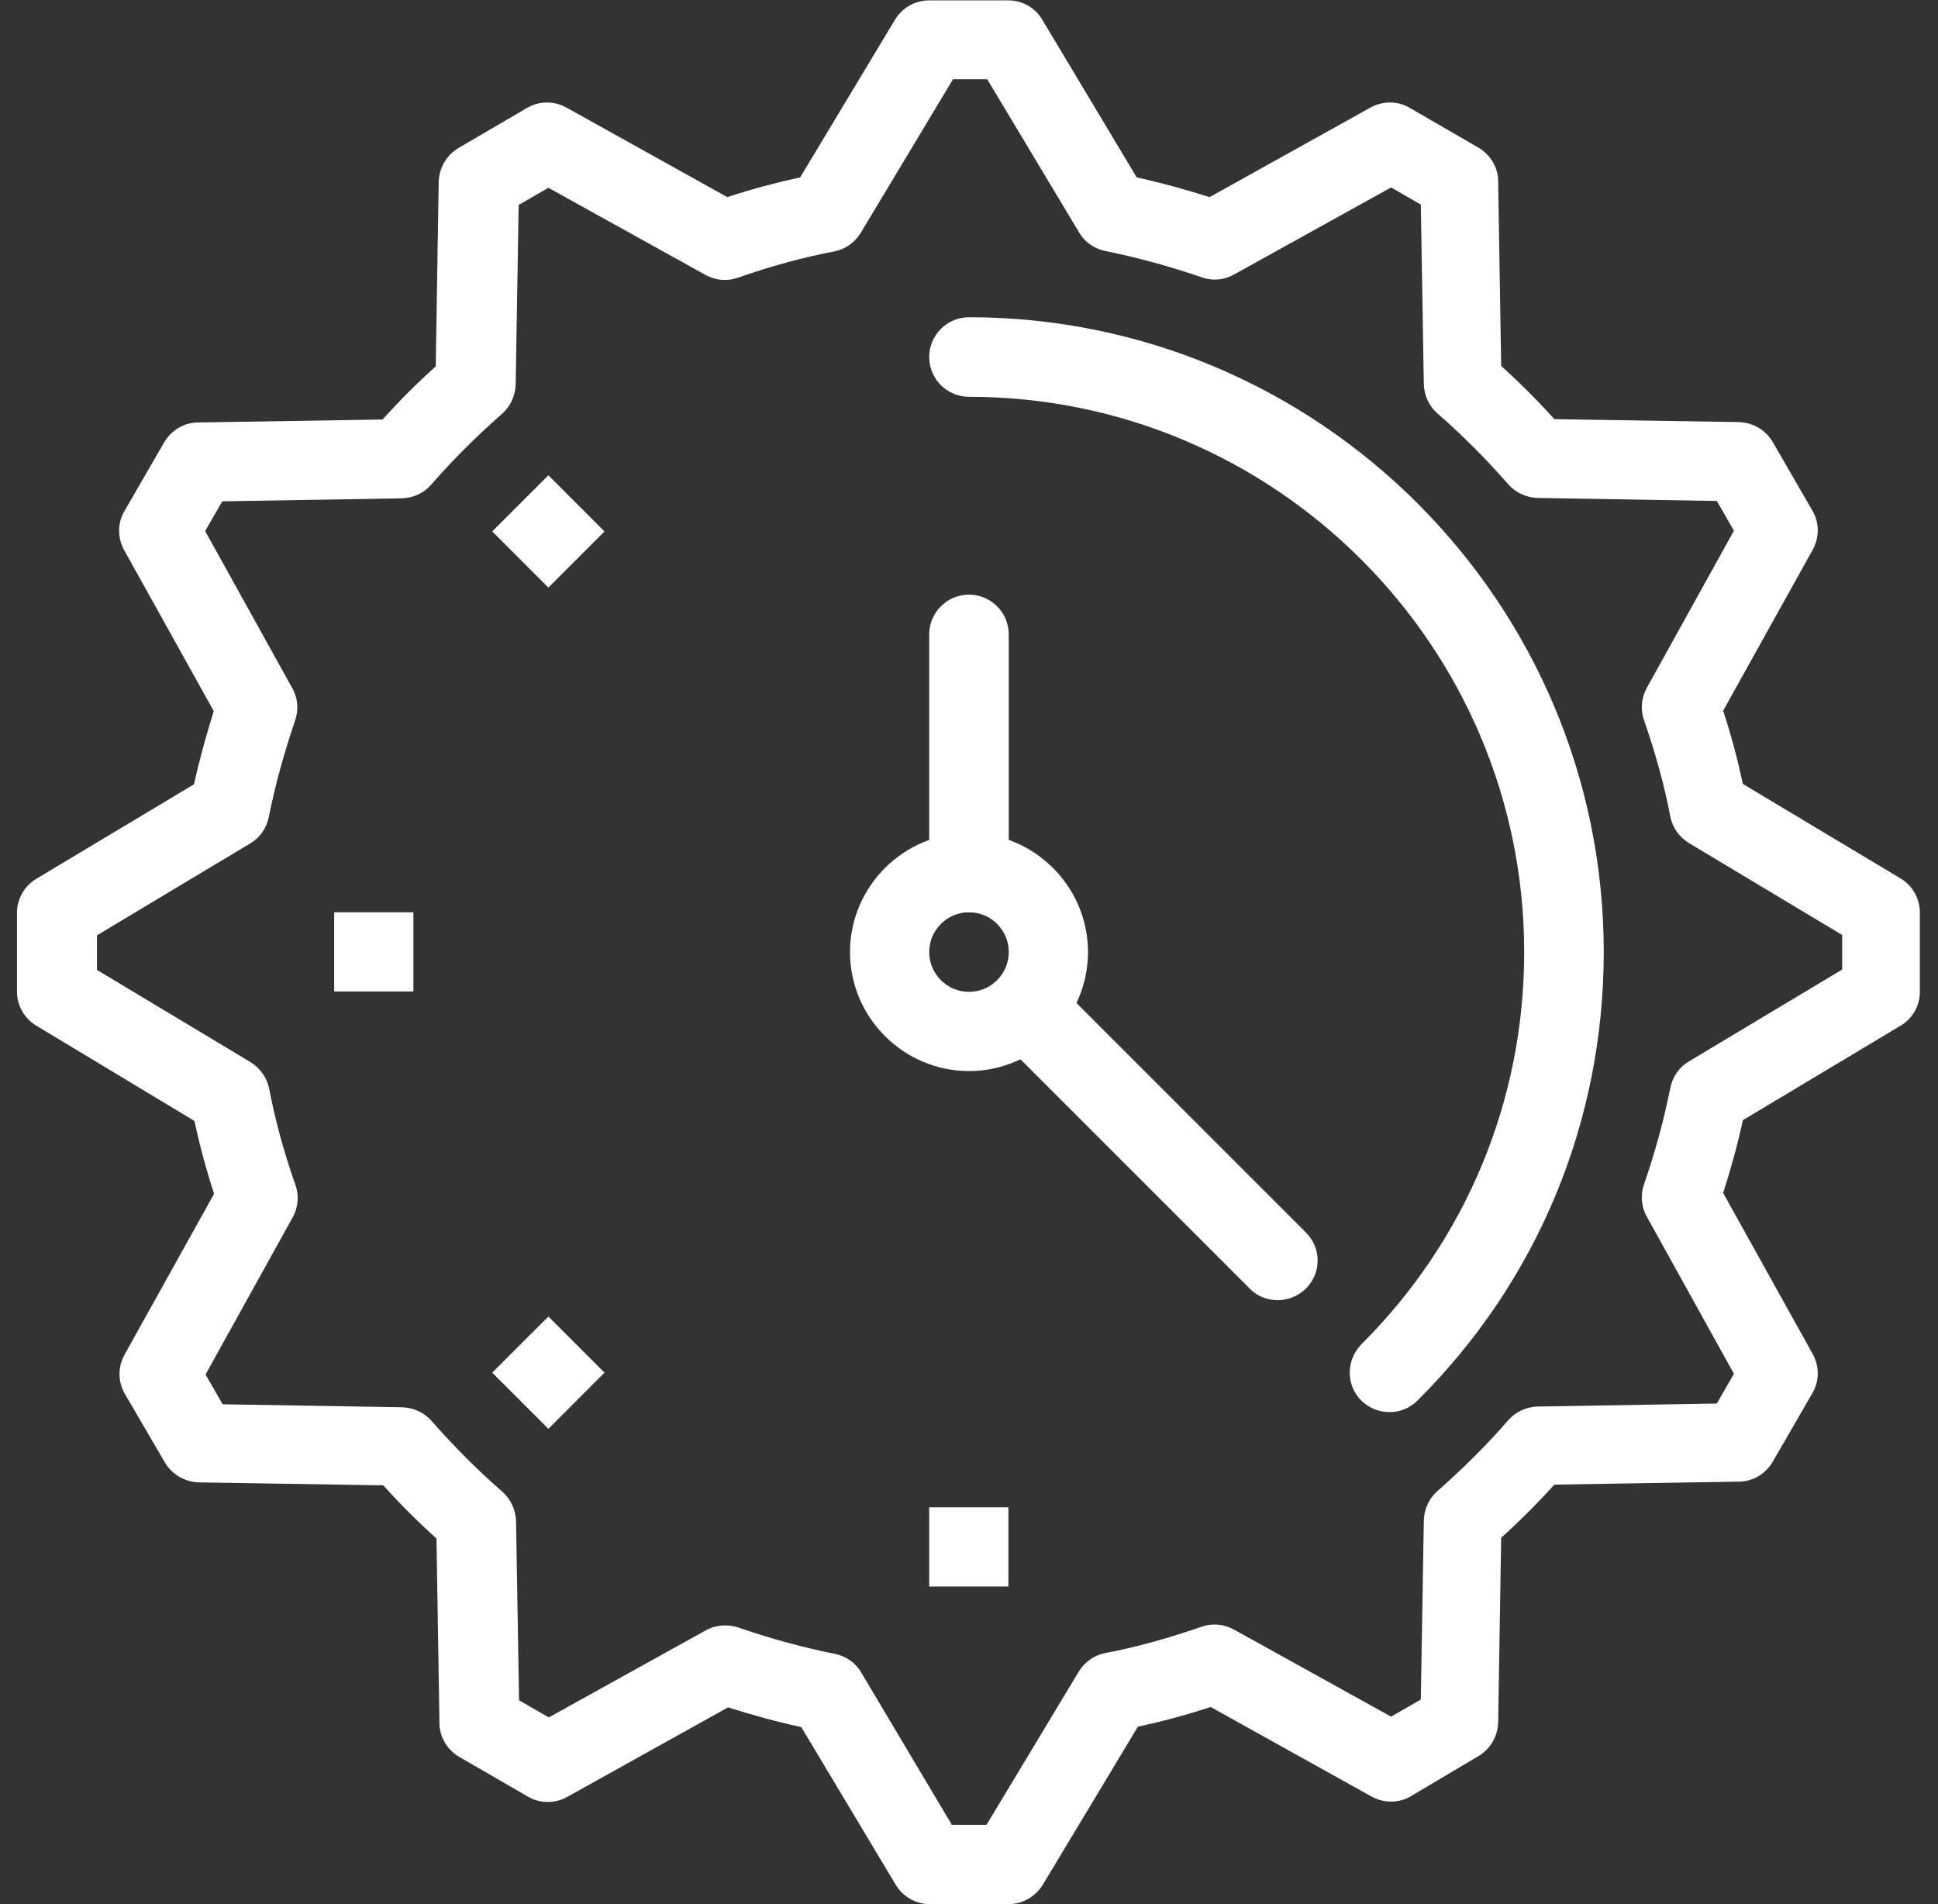
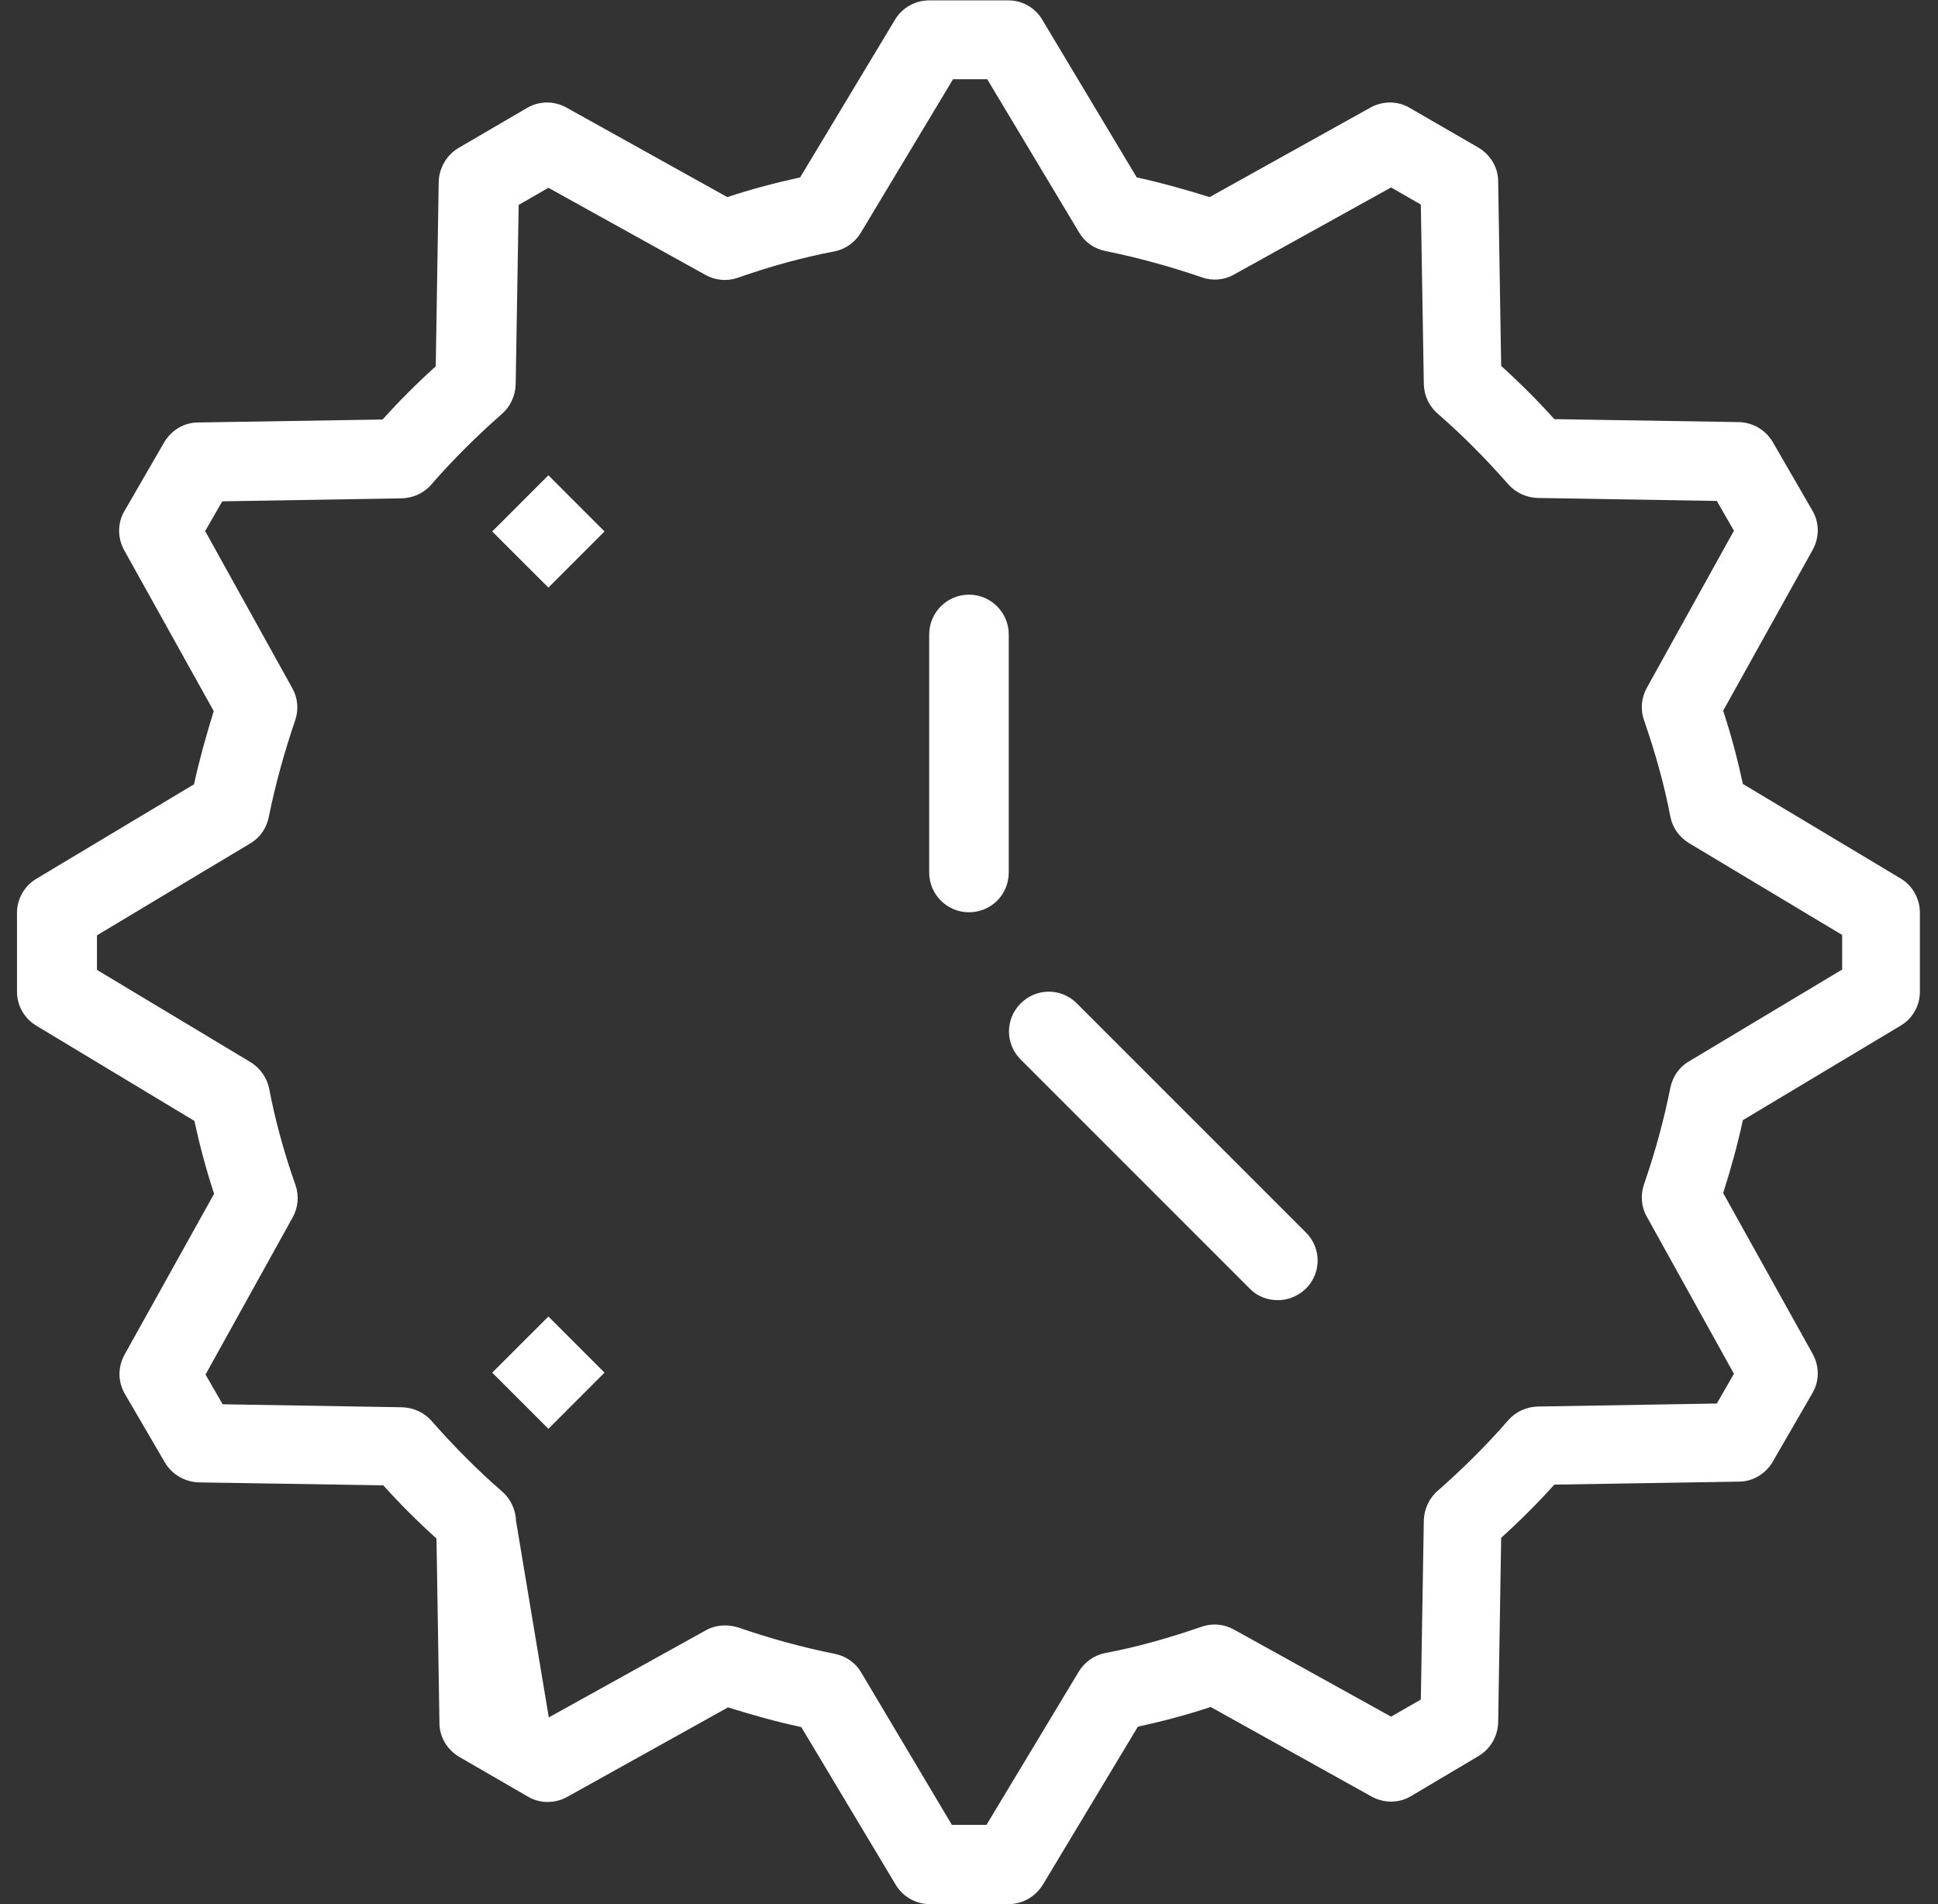
<svg xmlns="http://www.w3.org/2000/svg" width="57" height="56" viewBox="0 0 57 56" fill="none">
  <rect x="0" y="0" width="57" height="56" fill="#333333" stroke="none" />
  <g clip-path="url(#clip0_42_273)">
-     <path d="M29.67 56H27.341C26.936 56 26.553 55.781 26.345 55.431L23.567 50.794C22.856 50.641 22.145 50.444 21.413 50.214L16.677 52.85C16.316 53.047 15.878 53.047 15.528 52.839L13.505 51.669C13.155 51.461 12.925 51.089 12.925 50.673L12.838 45.248C12.291 44.756 11.766 44.231 11.273 43.684L5.848 43.597C5.444 43.586 5.061 43.367 4.853 43.017L3.672 40.994C3.464 40.633 3.464 40.206 3.661 39.845L6.297 35.109C6.056 34.377 5.87 33.666 5.717 32.966L1.069 30.166C0.719 29.958 0.5 29.575 0.5 29.17V26.841C0.5 26.436 0.719 26.053 1.069 25.845L5.706 23.067C5.859 22.367 6.056 21.656 6.286 20.913L3.65 16.177C3.453 15.816 3.453 15.378 3.661 15.028L4.831 13.005C5.039 12.655 5.411 12.425 5.827 12.425L11.252 12.338C11.744 11.791 12.269 11.266 12.816 10.774L12.903 5.348C12.914 4.944 13.133 4.561 13.483 4.353L15.506 3.172C15.867 2.964 16.294 2.964 16.655 3.161L21.391 5.797C22.123 5.556 22.834 5.37 23.534 5.217L26.323 0.58C26.531 0.23 26.914 0.011 27.33 0.011H29.659C30.075 0.011 30.447 0.23 30.655 0.58L33.433 5.217C34.133 5.37 34.844 5.567 35.577 5.797L40.312 3.161C40.673 2.964 41.111 2.964 41.461 3.172L43.484 4.342C43.834 4.55 44.064 4.922 44.064 5.338L44.152 10.762C44.698 11.255 45.223 11.78 45.716 12.327L51.141 12.414C51.556 12.425 51.928 12.644 52.136 12.994L53.306 15.017C53.514 15.367 53.514 15.805 53.317 16.166L50.681 20.902C50.922 21.634 51.108 22.345 51.261 23.056L55.898 25.834C56.248 26.042 56.467 26.425 56.467 26.841V29.17C56.467 29.586 56.248 29.958 55.898 30.166L51.261 32.944C51.108 33.655 50.911 34.366 50.681 35.087L53.317 39.824C53.514 40.184 53.514 40.622 53.306 40.972L52.136 42.995C51.928 43.345 51.556 43.575 51.141 43.575L45.716 43.663C45.223 44.209 44.698 44.734 44.152 45.227L44.064 50.652C44.053 51.067 43.834 51.439 43.484 51.647L41.494 52.828C41.144 53.036 40.706 53.036 40.345 52.839L35.609 50.203C34.877 50.444 34.166 50.63 33.466 50.783L30.677 55.42C30.458 55.781 30.075 56 29.67 56ZM27.997 53.67H29.014L31.727 49.164C31.902 48.88 32.175 48.683 32.503 48.617C33.433 48.442 34.362 48.18 35.347 47.841C35.664 47.731 36.003 47.764 36.298 47.928L40.914 50.487L41.789 49.984L41.877 44.712C41.888 44.384 42.03 44.067 42.281 43.849C43.014 43.203 43.714 42.514 44.359 41.77C44.578 41.519 44.895 41.377 45.223 41.366L50.495 41.278L50.998 40.403L48.439 35.788C48.275 35.503 48.242 35.153 48.352 34.836C48.691 33.852 48.942 32.922 49.128 31.992C49.194 31.664 49.391 31.38 49.675 31.216L54.181 28.514V27.497L49.675 24.795C49.391 24.62 49.194 24.347 49.128 24.019C48.953 23.089 48.691 22.159 48.352 21.175C48.242 20.858 48.275 20.519 48.439 20.224L50.998 15.608L50.495 14.733L45.223 14.645C44.895 14.634 44.578 14.492 44.359 14.241C43.714 13.508 43.025 12.808 42.281 12.162C42.03 11.944 41.888 11.637 41.877 11.299L41.789 6.016L40.914 5.513L36.298 8.072C36.014 8.236 35.664 8.269 35.358 8.159C34.362 7.82 33.433 7.569 32.514 7.383C32.186 7.317 31.902 7.12 31.738 6.836L29.036 2.33H28.03L25.317 6.847C25.142 7.131 24.869 7.328 24.541 7.394C23.622 7.569 22.692 7.82 21.697 8.17C21.38 8.28 21.041 8.247 20.745 8.083L16.13 5.523L15.255 6.027L15.167 11.309C15.156 11.637 15.014 11.955 14.762 12.174C14.03 12.819 13.33 13.508 12.684 14.252C12.466 14.503 12.159 14.645 11.82 14.656L6.537 14.744L6.034 15.619L8.594 20.234C8.758 20.519 8.791 20.869 8.681 21.186C8.342 22.181 8.091 23.111 7.905 24.03C7.839 24.358 7.642 24.642 7.358 24.806L2.852 27.508V28.525L7.369 31.238C7.653 31.413 7.85 31.697 7.916 32.014C8.091 32.933 8.342 33.862 8.692 34.858C8.802 35.175 8.769 35.514 8.605 35.809L6.045 40.425L6.548 41.3L11.831 41.388C12.159 41.398 12.477 41.541 12.695 41.792C13.341 42.525 14.03 43.225 14.773 43.87C15.025 44.089 15.167 44.406 15.178 44.734L15.266 50.006L16.141 50.509L20.756 47.95C21.041 47.786 21.391 47.764 21.708 47.862C22.692 48.202 23.622 48.453 24.552 48.639C24.88 48.705 25.164 48.902 25.328 49.186L27.997 53.67ZM55.33 29.17H55.341H55.33Z" fill="white" />
-     <path d="M9.829 26.83H12.159V29.159H9.829V26.83Z" fill="white" />
+     <path d="M29.67 56H27.341C26.936 56 26.553 55.781 26.345 55.431L23.567 50.794C22.856 50.641 22.145 50.444 21.413 50.214L16.677 52.85C16.316 53.047 15.878 53.047 15.528 52.839L13.505 51.669C13.155 51.461 12.925 51.089 12.925 50.673L12.838 45.248C12.291 44.756 11.766 44.231 11.273 43.684L5.848 43.597C5.444 43.586 5.061 43.367 4.853 43.017L3.672 40.994C3.464 40.633 3.464 40.206 3.661 39.845L6.297 35.109C6.056 34.377 5.87 33.666 5.717 32.966L1.069 30.166C0.719 29.958 0.5 29.575 0.5 29.17V26.841C0.5 26.436 0.719 26.053 1.069 25.845L5.706 23.067C5.859 22.367 6.056 21.656 6.286 20.913L3.65 16.177C3.453 15.816 3.453 15.378 3.661 15.028L4.831 13.005C5.039 12.655 5.411 12.425 5.827 12.425L11.252 12.338C11.744 11.791 12.269 11.266 12.816 10.774L12.903 5.348C12.914 4.944 13.133 4.561 13.483 4.353L15.506 3.172C15.867 2.964 16.294 2.964 16.655 3.161L21.391 5.797C22.123 5.556 22.834 5.37 23.534 5.217L26.323 0.58C26.531 0.23 26.914 0.011 27.33 0.011H29.659C30.075 0.011 30.447 0.23 30.655 0.58L33.433 5.217C34.133 5.37 34.844 5.567 35.577 5.797L40.312 3.161C40.673 2.964 41.111 2.964 41.461 3.172L43.484 4.342C43.834 4.55 44.064 4.922 44.064 5.338L44.152 10.762C44.698 11.255 45.223 11.78 45.716 12.327L51.141 12.414C51.556 12.425 51.928 12.644 52.136 12.994L53.306 15.017C53.514 15.367 53.514 15.805 53.317 16.166L50.681 20.902C50.922 21.634 51.108 22.345 51.261 23.056L55.898 25.834C56.248 26.042 56.467 26.425 56.467 26.841V29.17C56.467 29.586 56.248 29.958 55.898 30.166L51.261 32.944C51.108 33.655 50.911 34.366 50.681 35.087L53.317 39.824C53.514 40.184 53.514 40.622 53.306 40.972L52.136 42.995C51.928 43.345 51.556 43.575 51.141 43.575L45.716 43.663C45.223 44.209 44.698 44.734 44.152 45.227L44.064 50.652C44.053 51.067 43.834 51.439 43.484 51.647L41.494 52.828C41.144 53.036 40.706 53.036 40.345 52.839L35.609 50.203C34.877 50.444 34.166 50.63 33.466 50.783L30.677 55.42C30.458 55.781 30.075 56 29.67 56ZM27.997 53.67H29.014L31.727 49.164C31.902 48.88 32.175 48.683 32.503 48.617C33.433 48.442 34.362 48.18 35.347 47.841C35.664 47.731 36.003 47.764 36.298 47.928L40.914 50.487L41.789 49.984L41.877 44.712C41.888 44.384 42.03 44.067 42.281 43.849C43.014 43.203 43.714 42.514 44.359 41.77C44.578 41.519 44.895 41.377 45.223 41.366L50.495 41.278L50.998 40.403L48.439 35.788C48.275 35.503 48.242 35.153 48.352 34.836C48.691 33.852 48.942 32.922 49.128 31.992C49.194 31.664 49.391 31.38 49.675 31.216L54.181 28.514V27.497L49.675 24.795C49.391 24.62 49.194 24.347 49.128 24.019C48.953 23.089 48.691 22.159 48.352 21.175C48.242 20.858 48.275 20.519 48.439 20.224L50.998 15.608L50.495 14.733L45.223 14.645C44.895 14.634 44.578 14.492 44.359 14.241C43.714 13.508 43.025 12.808 42.281 12.162C42.03 11.944 41.888 11.637 41.877 11.299L41.789 6.016L40.914 5.513L36.298 8.072C36.014 8.236 35.664 8.269 35.358 8.159C34.362 7.82 33.433 7.569 32.514 7.383C32.186 7.317 31.902 7.12 31.738 6.836L29.036 2.33H28.03L25.317 6.847C25.142 7.131 24.869 7.328 24.541 7.394C23.622 7.569 22.692 7.82 21.697 8.17C21.38 8.28 21.041 8.247 20.745 8.083L16.13 5.523L15.255 6.027L15.167 11.309C15.156 11.637 15.014 11.955 14.762 12.174C14.03 12.819 13.33 13.508 12.684 14.252C12.466 14.503 12.159 14.645 11.82 14.656L6.537 14.744L6.034 15.619L8.594 20.234C8.758 20.519 8.791 20.869 8.681 21.186C8.342 22.181 8.091 23.111 7.905 24.03C7.839 24.358 7.642 24.642 7.358 24.806L2.852 27.508V28.525L7.369 31.238C7.653 31.413 7.85 31.697 7.916 32.014C8.091 32.933 8.342 33.862 8.692 34.858C8.802 35.175 8.769 35.514 8.605 35.809L6.045 40.425L6.548 41.3L11.831 41.388C12.159 41.398 12.477 41.541 12.695 41.792C13.341 42.525 14.03 43.225 14.773 43.87C15.025 44.089 15.167 44.406 15.178 44.734L16.141 50.509L20.756 47.95C21.041 47.786 21.391 47.764 21.708 47.862C22.692 48.202 23.622 48.453 24.552 48.639C24.88 48.705 25.164 48.902 25.328 49.186L27.997 53.67ZM55.33 29.17H55.341H55.33Z" fill="white" />
    <path d="M14.477 40.37L16.129 38.719L17.78 40.37L16.129 42.022L14.477 40.37Z" fill="white" />
-     <path d="M27.329 44.33H29.659V46.659H27.329V44.33Z" fill="white" />
    <path d="M14.477 15.63L16.129 13.978L17.78 15.63L16.129 17.281L14.477 15.63Z" fill="white" />
-     <path d="M28.5 31.5C26.575 31.5 25 29.925 25 28C25 26.075 26.575 24.5 28.5 24.5C30.425 24.5 32 26.075 32 28C32 29.925 30.425 31.5 28.5 31.5ZM28.5 26.83C27.855 26.83 27.33 27.355 27.33 28C27.33 28.645 27.855 29.17 28.5 29.17C29.145 29.17 29.67 28.645 29.67 28C29.67 27.355 29.145 26.83 28.5 26.83Z" fill="white" />
    <path d="M28.499 26.83C27.854 26.83 27.329 26.305 27.329 25.659V18.659C27.329 18.014 27.854 17.489 28.499 17.489C29.145 17.489 29.669 18.014 29.669 18.659V25.659C29.669 26.316 29.145 26.83 28.499 26.83Z" fill="white" />
    <path d="M37.578 38.238C37.283 38.238 36.977 38.128 36.758 37.899L30.02 31.161C29.561 30.702 29.561 29.969 30.02 29.51C30.48 29.05 31.212 29.05 31.672 29.51L38.409 36.247C38.869 36.706 38.869 37.439 38.409 37.899C38.169 38.128 37.873 38.238 37.578 38.238Z" fill="white" />
-     <path d="M40.87 41.53C40.574 41.53 40.268 41.42 40.038 41.191C39.579 40.731 39.59 39.998 40.038 39.539C43.123 36.465 44.829 32.364 44.829 28C44.829 18.998 37.501 11.67 28.499 11.67C27.854 11.67 27.329 11.145 27.329 10.5C27.329 9.855 27.854 9.33 28.499 9.33C38.791 9.33 47.169 17.708 47.169 28C47.169 32.987 45.223 37.68 41.69 41.191C41.46 41.42 41.165 41.53 40.87 41.53Z" fill="white" />
  </g>
  <defs>
    <clipPath id="clip0_42_273">
      <rect width="56" height="56" fill="white" transform="translate(0.5)" />
    </clipPath>
  </defs>
</svg>